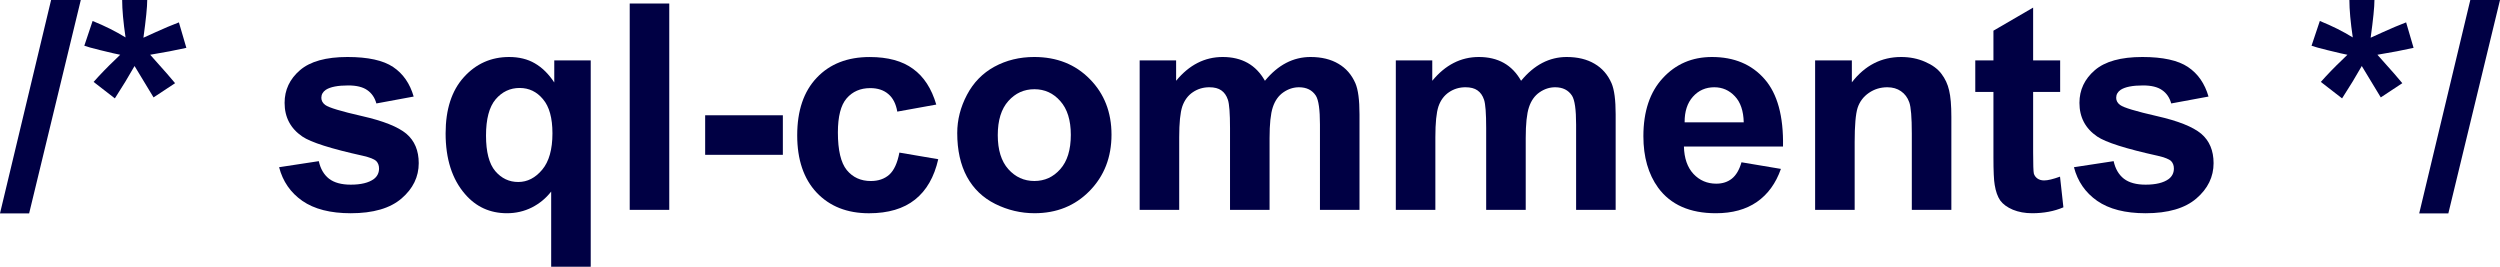
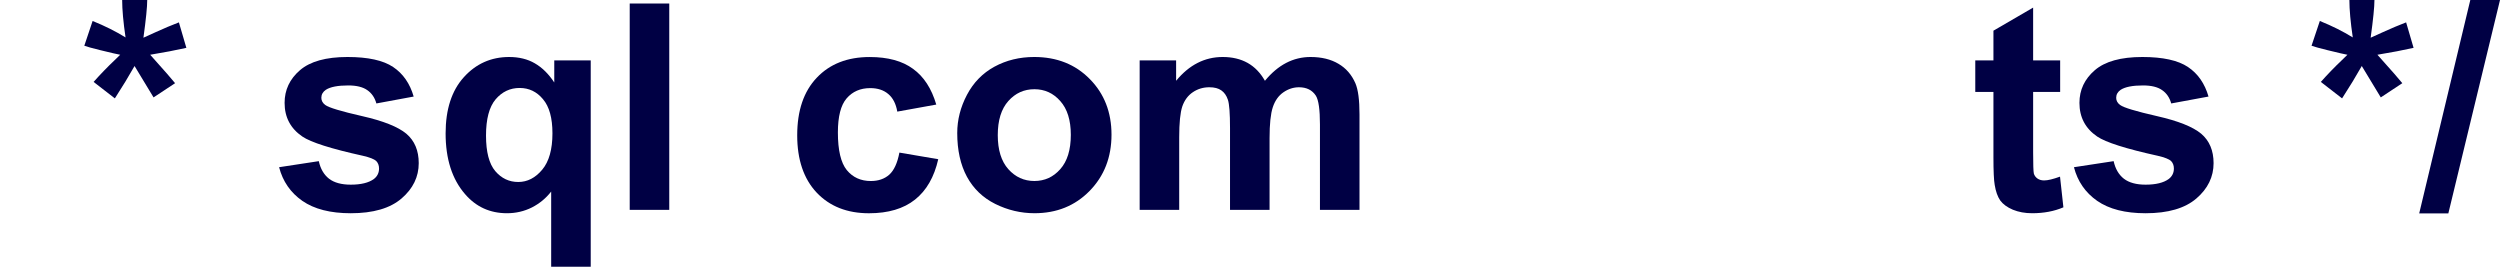
<svg xmlns="http://www.w3.org/2000/svg" xmlns:ns1="http://www.inkscape.org/namespaces/inkscape" xmlns:ns2="http://sodipodi.sourceforge.net/DTD/sodipodi-0.dtd" xmlns:xlink="http://www.w3.org/1999/xlink" width="346.914" height="37.012" id="svg3062" version="1.1" ns1:version="0.48.4 r9939" ns2:docname="logo-plain.svg" ns1:export-filename="/windows/D/prototyper/sqlcomments-web/webdesign1.svg.2014_12_08_17_31_43.0.png" ns1:export-xdpi="90" ns1:export-ydpi="90">
  <defs id="defs3064">
    <linearGradient id="linearGradient5642">
      <stop style="stop-color:#ffffff;stop-opacity:1;" offset="0" id="stop5644" />
      <stop style="stop-color:#87cdde;stop-opacity:0;" offset="1" id="stop5646" />
    </linearGradient>
    <linearGradient ns1:collect="always" id="linearGradient5503">
      <stop style="stop-color:#ffffff;stop-opacity:1;" offset="0" id="stop5505" />
      <stop style="stop-color:#ffffff;stop-opacity:0;" offset="1" id="stop5507" />
    </linearGradient>
    <linearGradient id="linearGradient5298">
      <stop style="stop-color:#87cdde;stop-opacity:1;" offset="0" id="stop5300" />
      <stop style="stop-color:#87cdde;stop-opacity:0;" offset="1" id="stop5302" />
    </linearGradient>
    <linearGradient id="linearGradient3856">
      <stop style="stop-color:#87cdde;stop-opacity:1;" offset="0" id="stop3858" />
      <stop style="stop-color:#87cdde;stop-opacity:0;" offset="1" id="stop3860" />
    </linearGradient>
    <linearGradient id="linearGradient3848">
      <stop style="stop-color:#0077ff;stop-opacity:1;" offset="0" id="stop3850" />
      <stop style="stop-color:#0000ff;stop-opacity:0;" offset="1" id="stop3852" />
    </linearGradient>
    <linearGradient ns1:collect="always" xlink:href="#linearGradient5503" id="linearGradient5509" x1="-455.714" y1="557.362" x2="-450.266" y2="828.791" gradientUnits="userSpaceOnUse" />
    <pattern patternUnits="userSpaceOnUse" width="412.591" height="267.885" patternTransform="translate(-702.01,228.42)" id="pattern5552">
      <g id="g5463-5" transform="translate(661.429,-560.562)">
        <path ns2:type="arc" style="fill:#87cdde;fill-opacity:1;stroke:none" id="path5400-4" ns2:cx="-341.42856" ns2:cy="807.36218" ns2:rx="192.85715" ns2:ry="153.57143" d="m -148.571,807.362 c 0,84.815 -86.345,153.571 -192.857,153.571 -106.512,0 -192.857,-68.756 -192.857,-153.571 0,-84.815 86.345,-153.571 192.857,-153.571 106.512,0 192.857,68.756 192.857,153.571 z" transform="matrix(1.07,0,0,0.507,-89.913,283.763)" />
        <path ns2:type="arc" style="fill:#87cdde;fill-opacity:1;stroke:none" id="path5400-1-5" ns2:cx="-341.42856" ns2:cy="807.36218" ns2:rx="192.85715" ns2:ry="153.57143" d="m -148.571,807.362 c 0,84.815 -86.345,153.571 -192.857,153.571 -106.512,0 -192.857,-68.756 -192.857,-153.571 0,-84.815 86.345,-153.571 192.857,-153.571 106.512,0 192.857,68.756 192.857,153.571 z" transform="matrix(0.684,0.457,-0.492,0.22,184.193,667.439)" />
-         <path ns2:type="arc" style="fill:#87cdde;fill-opacity:1;stroke:none" id="path5400-1-1-7" ns2:cx="-341.42856" ns2:cy="807.36218" ns2:rx="192.85715" ns2:ry="153.57143" d="m -148.571,807.362 c 0,84.815 -86.345,153.571 -192.857,153.571 -106.512,0 -192.857,-68.756 -192.857,-153.571 0,-84.815 86.345,-153.571 192.857,-153.571 106.512,0 192.857,68.756 192.857,153.571 z" transform="matrix(0.049,0.694,-0.506,0.023,-63.13,912.716)" />
+         <path ns2:type="arc" style="fill:#87cdde;fill-opacity:1;stroke:none" id="path5400-1-1-7" ns2:cx="-341.42856" ns2:cy="807.36218" ns2:rx="192.85715" ns2:ry="153.57143" d="m -148.571,807.362 c 0,84.815 -86.345,153.571 -192.857,153.571 -106.512,0 -192.857,-68.756 -192.857,-153.571 0,-84.815 86.345,-153.571 192.857,-153.571 106.512,0 192.857,68.756 192.857,153.571 " transform="matrix(0.049,0.694,-0.506,0.023,-63.13,912.716)" />
        <path ns2:type="arc" style="fill:#87cdde;fill-opacity:1;stroke:none" id="path5400-1-3-1" ns2:cx="-341.42856" ns2:cy="807.36218" ns2:rx="192.85715" ns2:ry="153.57143" d="m -148.571,807.362 c 0,84.815 -86.345,153.571 -192.857,153.571 -106.512,0 -192.857,-68.756 -192.857,-153.571 0,-84.815 86.345,-153.571 192.857,-153.571 106.512,0 192.857,68.756 192.857,153.571 z" transform="matrix(-0.697,0.46,-0.419,-0.305,-359.878,1094.226)" />
        <path ns2:type="arc" style="fill:#87cdde;fill-opacity:1;stroke:none" id="path5400-1-1-0-4" ns2:cx="-341.42856" ns2:cy="807.36218" ns2:rx="192.85715" ns2:ry="153.57143" d="m -148.571,807.362 c 0,84.815 -86.345,153.571 -192.857,153.571 -106.512,0 -192.857,-68.756 -192.857,-153.571 0,-84.815 86.345,-153.571 192.857,-153.571 106.512,0 192.857,68.756 192.857,153.571 z" transform="matrix(0.005,0.665,-0.508,0.022,-4.236,901.264)" />
      </g>
    </pattern>
    <linearGradient ns1:collect="always" xlink:href="#linearGradient5642-6" id="linearGradient5648-4" x1="-452.009" y1="245.221" x2="-452.139" y2="617.384" gradientUnits="userSpaceOnUse" gradientTransform="matrix(0.344,0,0,0.344,589.078,165.329)" />
    <linearGradient id="linearGradient5642-6">
      <stop style="stop-color:#ffffff;stop-opacity:1;" offset="0" id="stop5644-5" />
      <stop style="stop-color:#87cdde;stop-opacity:0;" offset="1" id="stop5646-7" />
    </linearGradient>
    <linearGradient ns1:collect="always" xlink:href="#linearGradient5642-9" id="linearGradient5648-6" x1="-452.009" y1="245.221" x2="-452.139" y2="617.384" gradientUnits="userSpaceOnUse" gradientTransform="matrix(0.344,0,0,0.344,589.078,165.329)" />
    <linearGradient id="linearGradient5642-9">
      <stop style="stop-color:#ffffff;stop-opacity:1;" offset="0" id="stop5644-4" />
      <stop style="stop-color:#87cdde;stop-opacity:0;" offset="1" id="stop5646-4" />
    </linearGradient>
    <linearGradient ns1:collect="always" xlink:href="#linearGradient5642-7" id="linearGradient5648-1" x1="-452.009" y1="245.221" x2="-452.139" y2="617.384" gradientUnits="userSpaceOnUse" gradientTransform="matrix(0.344,0,0,0.344,589.078,165.329)" />
    <linearGradient id="linearGradient5642-7">
      <stop style="stop-color:#ffffff;stop-opacity:1;" offset="0" id="stop5644-45" />
      <stop style="stop-color:#87cdde;stop-opacity:0;" offset="1" id="stop5646-5" />
    </linearGradient>
    <linearGradient ns1:collect="always" xlink:href="#linearGradient5642-4" id="linearGradient5648-18" x1="-452.009" y1="245.221" x2="-452.139" y2="617.384" gradientUnits="userSpaceOnUse" gradientTransform="matrix(0.344,0,0,0.344,589.078,165.329)" />
    <linearGradient id="linearGradient5642-4">
      <stop style="stop-color:#ffffff;stop-opacity:1;" offset="0" id="stop5644-3" />
      <stop style="stop-color:#87cdde;stop-opacity:0;" offset="1" id="stop5646-0" />
    </linearGradient>
    <linearGradient ns1:collect="always" xlink:href="#linearGradient5642-62" id="linearGradient5648-3" x1="-452.009" y1="245.221" x2="-452.139" y2="617.384" gradientUnits="userSpaceOnUse" gradientTransform="matrix(0.344,0,0,0.344,589.078,165.329)" />
    <linearGradient id="linearGradient5642-62">
      <stop style="stop-color:#ffffff;stop-opacity:1;" offset="0" id="stop5644-8" />
      <stop style="stop-color:#87cdde;stop-opacity:0;" offset="1" id="stop5646-1" />
    </linearGradient>
    <linearGradient ns1:collect="always" xlink:href="#linearGradient5642-72" id="linearGradient5648-65" x1="-452.009" y1="245.221" x2="-452.139" y2="617.384" gradientUnits="userSpaceOnUse" gradientTransform="matrix(0.344,0,0,0.344,589.078,165.329)" />
    <linearGradient id="linearGradient5642-72">
      <stop style="stop-color:#ffffff;stop-opacity:1;" offset="0" id="stop5644-7" />
      <stop style="stop-color:#87cdde;stop-opacity:0;" offset="1" id="stop5646-18" />
    </linearGradient>
    <linearGradient y2="617.384" x2="-452.139" y1="245.221" x1="-452.009" gradientTransform="matrix(0.344,0,0,0.344,561.547,182.47)" gradientUnits="userSpaceOnUse" id="linearGradient5665-33-3" xlink:href="#linearGradient5642-72-1" ns1:collect="always" />
    <linearGradient id="linearGradient5642-72-1">
      <stop style="stop-color:#ffffff;stop-opacity:1;" offset="0" id="stop5644-7-8" />
      <stop style="stop-color:#87cdde;stop-opacity:0;" offset="1" id="stop5646-18-2" />
    </linearGradient>
  </defs>
  <ns2:namedview id="base" pagecolor="#ffffff" bordercolor="#666666" borderopacity="1.0" ns1:pageopacity="0.0" ns1:pageshadow="2" ns1:zoom="1.979899" ns1:cx="26.464291" ns1:cy="15.068824" ns1:document-units="px" ns1:current-layer="layer1" showgrid="false" showguides="true" ns1:guide-bbox="true" ns1:window-width="1920" ns1:window-height="1025" ns1:window-x="1278" ns1:window-y="-3" ns1:window-maximized="1" fit-margin-top="0" fit-margin-left="0" fit-margin-right="0" fit-margin-bottom="0" />
  <g ns1:label="Layer 1" ns1:groupmode="layer" id="layer1" transform="translate(0,-1015.351)">
    <g id="g3217">
-       <path d="m 0,1044.96 7.09,-29.609 4.121,0 -7.168,29.609 -4.043,0" style="font-size:40px;font-style:normal;font-weight:bold;line-height:125%;letter-spacing:0px;word-spacing:0px;fill:#000044;fill-opacity:1;stroke:none;font-family:Sans;-inkscape-font-specification:Sans Bold" id="path3169" ns1:connector-curvature="0" />
      <path d="m 15.938,1029.003 -2.949,-2.285 c 0.937,-1.055 1.914,-2.064 2.93,-3.027 0.404,-0.391 0.658,-0.638 0.762,-0.742 -0.326,-0.052 -1.257,-0.267 -2.793,-0.644 -1.107,-0.273 -1.836,-0.475 -2.188,-0.606 l 1.152,-3.438 c 1.706,0.69 3.229,1.452 4.57,2.285 -0.313,-2.122 -0.469,-3.854 -0.469,-5.195 l 3.477,0 c -9e-6,0.951 -0.176,2.695 -0.527,5.234 0.26,-0.104 0.82,-0.358 1.68,-0.762 1.172,-0.534 2.253,-0.99 3.242,-1.367 l 1.035,3.535 c -1.445,0.326 -3.119,0.644 -5.02,0.957 l 2.344,2.637 c 0.469,0.534 0.84,0.97 1.113,1.309 l -2.988,1.973 -2.637,-4.356 c -0.794,1.406 -1.706,2.904 -2.734,4.492" style="font-size:40px;font-style:normal;font-weight:bold;line-height:125%;letter-spacing:0px;word-spacing:0px;fill:#000044;fill-opacity:1;stroke:none;font-family:Sans;-inkscape-font-specification:Sans Bold" id="path3171" ns1:connector-curvature="0" />
      <path d="m 38.73,1038.554 5.508,-0.84 c 0.234,1.068 0.71,1.882 1.426,2.442 0.716,0.547 1.719,0.82 3.008,0.82 1.419,0 2.487,-0.26 3.203,-0.781 0.482,-0.365 0.723,-0.853 0.723,-1.465 -1.5e-5,-0.417 -0.13,-0.762 -0.391,-1.035 -0.273,-0.26 -0.885,-0.501 -1.836,-0.723 -4.427,-0.977 -7.233,-1.869 -8.418,-2.676 -1.641,-1.12 -2.461,-2.676 -2.461,-4.668 -1e-6,-1.797 0.71,-3.307 2.129,-4.531 1.419,-1.224 3.62,-1.836 6.602,-1.836 2.839,0 4.948,0.462 6.328,1.387 1.38,0.924 2.331,2.292 2.852,4.102 l -5.176,0.957 c -0.221,-0.807 -0.645,-1.426 -1.27,-1.855 -0.612,-0.43 -1.491,-0.645 -2.637,-0.645 -1.445,0 -2.48,0.202 -3.105,0.606 -0.417,0.286 -0.625,0.658 -0.625,1.113 -7e-6,0.391 0.182,0.723 0.547,0.996 0.495,0.365 2.201,0.879 5.117,1.543 2.93,0.664 4.974,1.478 6.133,2.442 1.146,0.977 1.719,2.337 1.719,4.082 -2.1e-5,1.901 -0.794,3.535 -2.383,4.902 -1.589,1.367 -3.939,2.051 -7.051,2.051 -2.826,0 -5.065,-0.573 -6.719,-1.719 -1.641,-1.146 -2.715,-2.702 -3.223,-4.668" style="font-size:40px;font-style:normal;font-weight:bold;line-height:125%;letter-spacing:0px;word-spacing:0px;fill:#000044;fill-opacity:1;stroke:none;font-family:Sans;-inkscape-font-specification:Sans Bold" id="path3173" ns1:connector-curvature="0" />
      <path d="m 76.484,1052.362 0,-10.43 c -0.716,0.924 -1.608,1.66 -2.676,2.207 -1.068,0.534 -2.22,0.801 -3.457,0.801 -2.357,0 -4.297,-0.885 -5.82,-2.656 -1.797,-2.07 -2.695,-4.876 -2.695,-8.418 -1e-6,-3.333 0.84,-5.931 2.52,-7.793 1.693,-1.875 3.789,-2.812 6.289,-2.812 1.38,0 2.572,0.293 3.574,0.879 1.016,0.586 1.914,1.471 2.695,2.656 l 0,-3.066 5.059,0 0,28.633 -5.488,0 m 0.176,-18.516 c -1.6e-5,-2.122 -0.436,-3.698 -1.309,-4.727 -0.859,-1.042 -1.94,-1.562 -3.242,-1.562 -1.328,0 -2.441,0.527 -3.34,1.582 -0.885,1.055 -1.328,2.728 -1.328,5.02 -7e-6,2.279 0.43,3.926 1.289,4.941 0.859,1.003 1.921,1.504 3.184,1.504 1.263,0 2.37,-0.566 3.32,-1.699 0.951,-1.133 1.426,-2.819 1.426,-5.059" style="font-size:40px;font-style:normal;font-weight:bold;line-height:125%;letter-spacing:0px;word-spacing:0px;fill:#000044;fill-opacity:1;stroke:none;font-family:Sans;-inkscape-font-specification:Sans Bold" id="path3175" ns1:connector-curvature="0" />
      <path d="m 87.383,1044.472 0,-28.633 5.488,0 0,28.633 -5.488,0" style="font-size:40px;font-style:normal;font-weight:bold;line-height:125%;letter-spacing:0px;word-spacing:0px;fill:#000044;fill-opacity:1;stroke:none;font-family:Sans;-inkscape-font-specification:Sans Bold" id="path3177" ns1:connector-curvature="0" />
-       <path d="m 97.852,1036.835 0,-5.488 10.781,0 0,5.488 -10.781,0" style="font-size:40px;font-style:normal;font-weight:bold;line-height:125%;letter-spacing:0px;word-spacing:0px;fill:#000044;fill-opacity:1;stroke:none;font-family:Sans;-inkscape-font-specification:Sans Bold" id="path3179" ns1:connector-curvature="0" />
      <path d="m 129.922,1029.862 -5.41,0.977 c -0.182,-1.081 -0.599,-1.895 -1.25,-2.441 -0.638,-0.547 -1.471,-0.82 -2.5,-0.82 -1.367,0 -2.461,0.475 -3.281,1.426 -0.807,0.938 -1.211,2.513 -1.211,4.727 -1e-5,2.461 0.41,4.199 1.23,5.215 0.833,1.016 1.947,1.524 3.34,1.524 1.042,0 1.895,-0.293 2.559,-0.879 0.664,-0.599 1.133,-1.621 1.406,-3.066 l 5.391,0.918 c -0.56,2.474 -1.634,4.343 -3.223,5.606 -1.589,1.263 -3.717,1.895 -6.387,1.895 -3.034,0 -5.456,-0.957 -7.266,-2.871 -1.797,-1.914 -2.695,-4.564 -2.695,-7.949 0,-3.425 0.905,-6.087 2.715,-7.988 1.81,-1.914 4.258,-2.871 7.344,-2.871 2.526,0 4.531,0.547 6.016,1.641 1.497,1.081 2.572,2.734 3.223,4.961" style="font-size:40px;font-style:normal;font-weight:bold;line-height:125%;letter-spacing:0px;word-spacing:0px;fill:#000044;fill-opacity:1;stroke:none;font-family:Sans;-inkscape-font-specification:Sans Bold" id="path3181" ns1:connector-curvature="0" />
      <path d="m 132.832,1033.807 c 0,-1.823 0.449,-3.587 1.348,-5.293 0.898,-1.706 2.168,-3.008 3.809,-3.906 1.654,-0.898 3.496,-1.348 5.527,-1.348 3.138,0 5.71,1.022 7.715,3.066 2.005,2.031 3.008,4.603 3.008,7.715 -2e-5,3.138 -1.016,5.742 -3.047,7.812 -2.018,2.057 -4.564,3.086 -7.637,3.086 -1.901,0 -3.717,-0.43 -5.449,-1.289 -1.719,-0.859 -3.027,-2.116 -3.926,-3.769 -0.898,-1.667 -1.348,-3.691 -1.348,-6.074 m 5.625,0.293 c -1e-5,2.057 0.488,3.633 1.465,4.726 0.977,1.094 2.181,1.641 3.613,1.641 1.432,0 2.63,-0.547 3.594,-1.641 0.977,-1.094 1.465,-2.682 1.465,-4.766 -2e-5,-2.031 -0.488,-3.594 -1.465,-4.688 -0.964,-1.094 -2.161,-1.641 -3.594,-1.641 -1.432,0 -2.637,0.547 -3.613,1.641 -0.977,1.094 -1.465,2.669 -1.465,4.727" style="font-size:40px;font-style:normal;font-weight:bold;line-height:125%;letter-spacing:0px;word-spacing:0px;fill:#000044;fill-opacity:1;stroke:none;font-family:Sans;-inkscape-font-specification:Sans Bold" id="path3183" ns1:connector-curvature="0" />
      <path d="m 158.145,1023.729 5.059,0 0,2.832 c 1.81,-2.2 3.965,-3.301 6.465,-3.301 1.328,0 2.48,0.274 3.457,0.82 0.977,0.547 1.777,1.374 2.402,2.481 0.911,-1.107 1.895,-1.934 2.949,-2.481 1.055,-0.547 2.181,-0.82 3.379,-0.82 1.523,0 2.812,0.312 3.867,0.938 1.055,0.612 1.842,1.517 2.363,2.715 0.378,0.885 0.566,2.318 0.566,4.297 l 0,13.262 -5.488,0 0,-11.855 c -2e-5,-2.057 -0.189,-3.385 -0.566,-3.984 -0.508,-0.781 -1.289,-1.172 -2.344,-1.172 -0.768,10e-5 -1.491,0.234 -2.168,0.703 -0.677,0.469 -1.165,1.159 -1.465,2.07 -0.299,0.898 -0.449,2.324 -0.449,4.277 l 0,9.961 -5.488,0 0,-11.367 c -1e-5,-2.018 -0.098,-3.32 -0.293,-3.906 -0.195,-0.586 -0.501,-1.022 -0.918,-1.309 -0.404,-0.286 -0.957,-0.43 -1.66,-0.43 -0.846,10e-5 -1.608,0.228 -2.285,0.684 -0.677,0.456 -1.165,1.113 -1.465,1.973 -0.286,0.859 -0.43,2.285 -0.43,4.277 l 0,10.078 -5.488,0 0,-20.742" style="font-size:40px;font-style:normal;font-weight:bold;line-height:125%;letter-spacing:0px;word-spacing:0px;fill:#000044;fill-opacity:1;stroke:none;font-family:Sans;-inkscape-font-specification:Sans Bold" id="path3185" ns1:connector-curvature="0" />
-       <path d="m 193.691,1023.729 5.059,0 0,2.832 c 1.81,-2.2 3.965,-3.301 6.465,-3.301 1.328,0 2.48,0.274 3.457,0.82 0.977,0.547 1.777,1.374 2.402,2.481 0.911,-1.107 1.895,-1.934 2.949,-2.481 1.055,-0.547 2.181,-0.82 3.379,-0.82 1.523,0 2.812,0.312 3.867,0.938 1.055,0.612 1.842,1.517 2.363,2.715 0.378,0.885 0.566,2.318 0.566,4.297 l 0,13.262 -5.488,0 0,-11.855 c -3e-5,-2.057 -0.189,-3.385 -0.566,-3.984 -0.508,-0.781 -1.289,-1.172 -2.344,-1.172 -0.768,10e-5 -1.491,0.234 -2.168,0.703 -0.677,0.469 -1.165,1.159 -1.465,2.07 -0.299,0.898 -0.449,2.324 -0.449,4.277 l 0,9.961 -5.488,0 0,-11.367 c -2e-5,-2.018 -0.098,-3.32 -0.293,-3.906 -0.195,-0.586 -0.501,-1.022 -0.918,-1.309 -0.404,-0.286 -0.957,-0.43 -1.66,-0.43 -0.846,10e-5 -1.608,0.228 -2.285,0.684 -0.677,0.456 -1.165,1.113 -1.465,1.973 -0.286,0.859 -0.43,2.285 -0.43,4.277 l 0,10.078 -5.488,0 0,-20.742" style="font-size:40px;font-style:normal;font-weight:bold;line-height:125%;letter-spacing:0px;word-spacing:0px;fill:#000044;fill-opacity:1;stroke:none;font-family:Sans;-inkscape-font-specification:Sans Bold" id="path3187" ns1:connector-curvature="0" />
-       <path d="m 241.66,1037.87 5.469,0.918 c -0.703,2.005 -1.816,3.535 -3.34,4.59 -1.51,1.042 -3.405,1.562 -5.684,1.562 -3.607,0 -6.276,-1.178 -8.008,-3.535 -1.367,-1.888 -2.051,-4.271 -2.051,-7.149 0,-3.438 0.898,-6.126 2.695,-8.066 1.797,-1.953 4.069,-2.93 6.816,-2.93 3.086,0 5.521,1.022 7.305,3.066 1.784,2.031 2.637,5.15 2.559,9.355 l -13.75,0 c 0.039,1.628 0.482,2.897 1.328,3.809 0.846,0.898 1.901,1.348 3.164,1.348 0.859,0 1.582,-0.234 2.168,-0.703 0.586,-0.469 1.029,-1.224 1.328,-2.266 m 0.312,-5.547 c -0.039,-1.589 -0.449,-2.793 -1.23,-3.613 -0.781,-0.833 -1.732,-1.25 -2.852,-1.25 -1.198,10e-5 -2.188,0.436 -2.969,1.309 -0.781,0.872 -1.165,2.057 -1.152,3.555 l 8.203,0" style="font-size:40px;font-style:normal;font-weight:bold;line-height:125%;letter-spacing:0px;word-spacing:0px;fill:#000044;fill-opacity:1;stroke:none;font-family:Sans;-inkscape-font-specification:Sans Bold" id="path3189" ns1:connector-curvature="0" />
-       <path d="m 270.781,1044.472 -5.488,0 0,-10.586 c -2e-5,-2.24 -0.117,-3.685 -0.352,-4.336 -0.234,-0.664 -0.619,-1.178 -1.152,-1.543 -0.521,-0.365 -1.152,-0.547 -1.895,-0.547 -0.951,10e-5 -1.803,0.261 -2.559,0.781 -0.755,0.521 -1.276,1.211 -1.562,2.07 -0.273,0.859 -0.41,2.448 -0.41,4.766 l 0,9.395 -5.488,0 0,-20.742 5.098,0 0,3.047 c 1.81,-2.344 4.089,-3.516 6.836,-3.516 1.211,0 2.318,0.221 3.32,0.664 1.003,0.43 1.758,0.983 2.266,1.66 0.521,0.677 0.879,1.445 1.074,2.305 0.208,0.859 0.312,2.09 0.312,3.691 l 0,12.891" style="font-size:40px;font-style:normal;font-weight:bold;line-height:125%;letter-spacing:0px;word-spacing:0px;fill:#000044;fill-opacity:1;stroke:none;font-family:Sans;-inkscape-font-specification:Sans Bold" id="path3191" ns1:connector-curvature="0" />
      <path d="m 285.879,1023.729 0,4.375 -3.75,0 0,8.359 c -1e-5,1.693 0.033,2.682 0.098,2.969 0.078,0.273 0.241,0.501 0.488,0.684 0.26,0.182 0.573,0.273 0.938,0.273 0.508,0 1.243,-0.176 2.207,-0.527 l 0.469,4.258 c -1.276,0.547 -2.721,0.82 -4.336,0.82 -0.99,0 -1.882,-0.163 -2.676,-0.488 -0.794,-0.339 -1.38,-0.768 -1.758,-1.289 -0.365,-0.534 -0.618,-1.25 -0.762,-2.148 -0.117,-0.638 -0.176,-1.927 -0.176,-3.867 l 0,-9.043 -2.52,0 0,-4.375 2.52,0 0,-4.121 5.508,-3.203 0,7.324 3.75,0" style="font-size:40px;font-style:normal;font-weight:bold;line-height:125%;letter-spacing:0px;word-spacing:0px;fill:#000044;fill-opacity:1;stroke:none;font-family:Sans;-inkscape-font-specification:Sans Bold" id="path3193" ns1:connector-curvature="0" />
      <path d="m 287.793,1038.554 5.508,-0.84 c 0.234,1.068 0.71,1.882 1.426,2.442 0.716,0.547 1.719,0.82 3.008,0.82 1.419,0 2.487,-0.26 3.203,-0.781 0.482,-0.365 0.723,-0.853 0.723,-1.465 -2e-5,-0.417 -0.13,-0.762 -0.391,-1.035 -0.273,-0.26 -0.885,-0.501 -1.836,-0.723 -4.427,-0.977 -7.233,-1.869 -8.418,-2.676 -1.641,-1.12 -2.461,-2.676 -2.461,-4.668 0,-1.797 0.71,-3.307 2.129,-4.531 1.419,-1.224 3.62,-1.836 6.602,-1.836 2.839,0 4.948,0.462 6.328,1.387 1.38,0.924 2.331,2.292 2.852,4.102 l -5.176,0.957 c -0.221,-0.807 -0.645,-1.426 -1.27,-1.855 -0.612,-0.43 -1.491,-0.645 -2.637,-0.645 -1.445,0 -2.48,0.202 -3.105,0.606 -0.417,0.286 -0.625,0.658 -0.625,1.113 0,0.391 0.182,0.723 0.547,0.996 0.495,0.365 2.201,0.879 5.117,1.543 2.93,0.664 4.974,1.478 6.133,2.442 1.146,0.977 1.719,2.337 1.719,4.082 -2e-5,1.901 -0.794,3.535 -2.383,4.902 -1.589,1.367 -3.939,2.051 -7.051,2.051 -2.826,0 -5.065,-0.573 -6.719,-1.719 -1.641,-1.146 -2.715,-2.702 -3.223,-4.668" style="font-size:40px;font-style:normal;font-weight:bold;line-height:125%;letter-spacing:0px;word-spacing:0px;fill:#000044;fill-opacity:1;stroke:none;font-family:Sans;-inkscape-font-specification:Sans Bold" id="path3195" ns1:connector-curvature="0" />
      <path d="m 325,1029.003 -2.949,-2.285 c 0.938,-1.055 1.914,-2.064 2.93,-3.027 0.404,-0.391 0.658,-0.638 0.762,-0.742 -0.326,-0.052 -1.257,-0.267 -2.793,-0.644 -1.107,-0.273 -1.836,-0.475 -2.188,-0.606 l 1.152,-3.438 c 1.706,0.69 3.229,1.452 4.57,2.285 -0.312,-2.122 -0.469,-3.854 -0.469,-5.195 l 3.477,0 c -10e-6,0.951 -0.176,2.695 -0.527,5.234 0.26,-0.104 0.82,-0.358 1.68,-0.762 1.172,-0.534 2.253,-0.99 3.242,-1.367 l 1.035,3.535 c -1.445,0.326 -3.119,0.644 -5.02,0.957 l 2.344,2.637 c 0.469,0.534 0.84,0.97 1.113,1.309 l -2.988,1.973 -2.637,-4.356 c -0.794,1.406 -1.706,2.904 -2.734,4.492" style="font-size:40px;font-style:normal;font-weight:bold;line-height:125%;letter-spacing:0px;word-spacing:0px;fill:#000044;fill-opacity:1;stroke:none;font-family:Sans;-inkscape-font-specification:Sans Bold" id="path3197" ns1:connector-curvature="0" />
      <path d="m 335.703,1044.96 7.09,-29.609 4.121,0 -7.168,29.609 -4.043,0" style="font-size:40px;font-style:normal;font-weight:bold;line-height:125%;letter-spacing:0px;word-spacing:0px;fill:#000044;fill-opacity:1;stroke:none;font-family:Sans;-inkscape-font-specification:Sans Bold" id="path3199" ns1:connector-curvature="0" />
    </g>
  </g>
</svg>